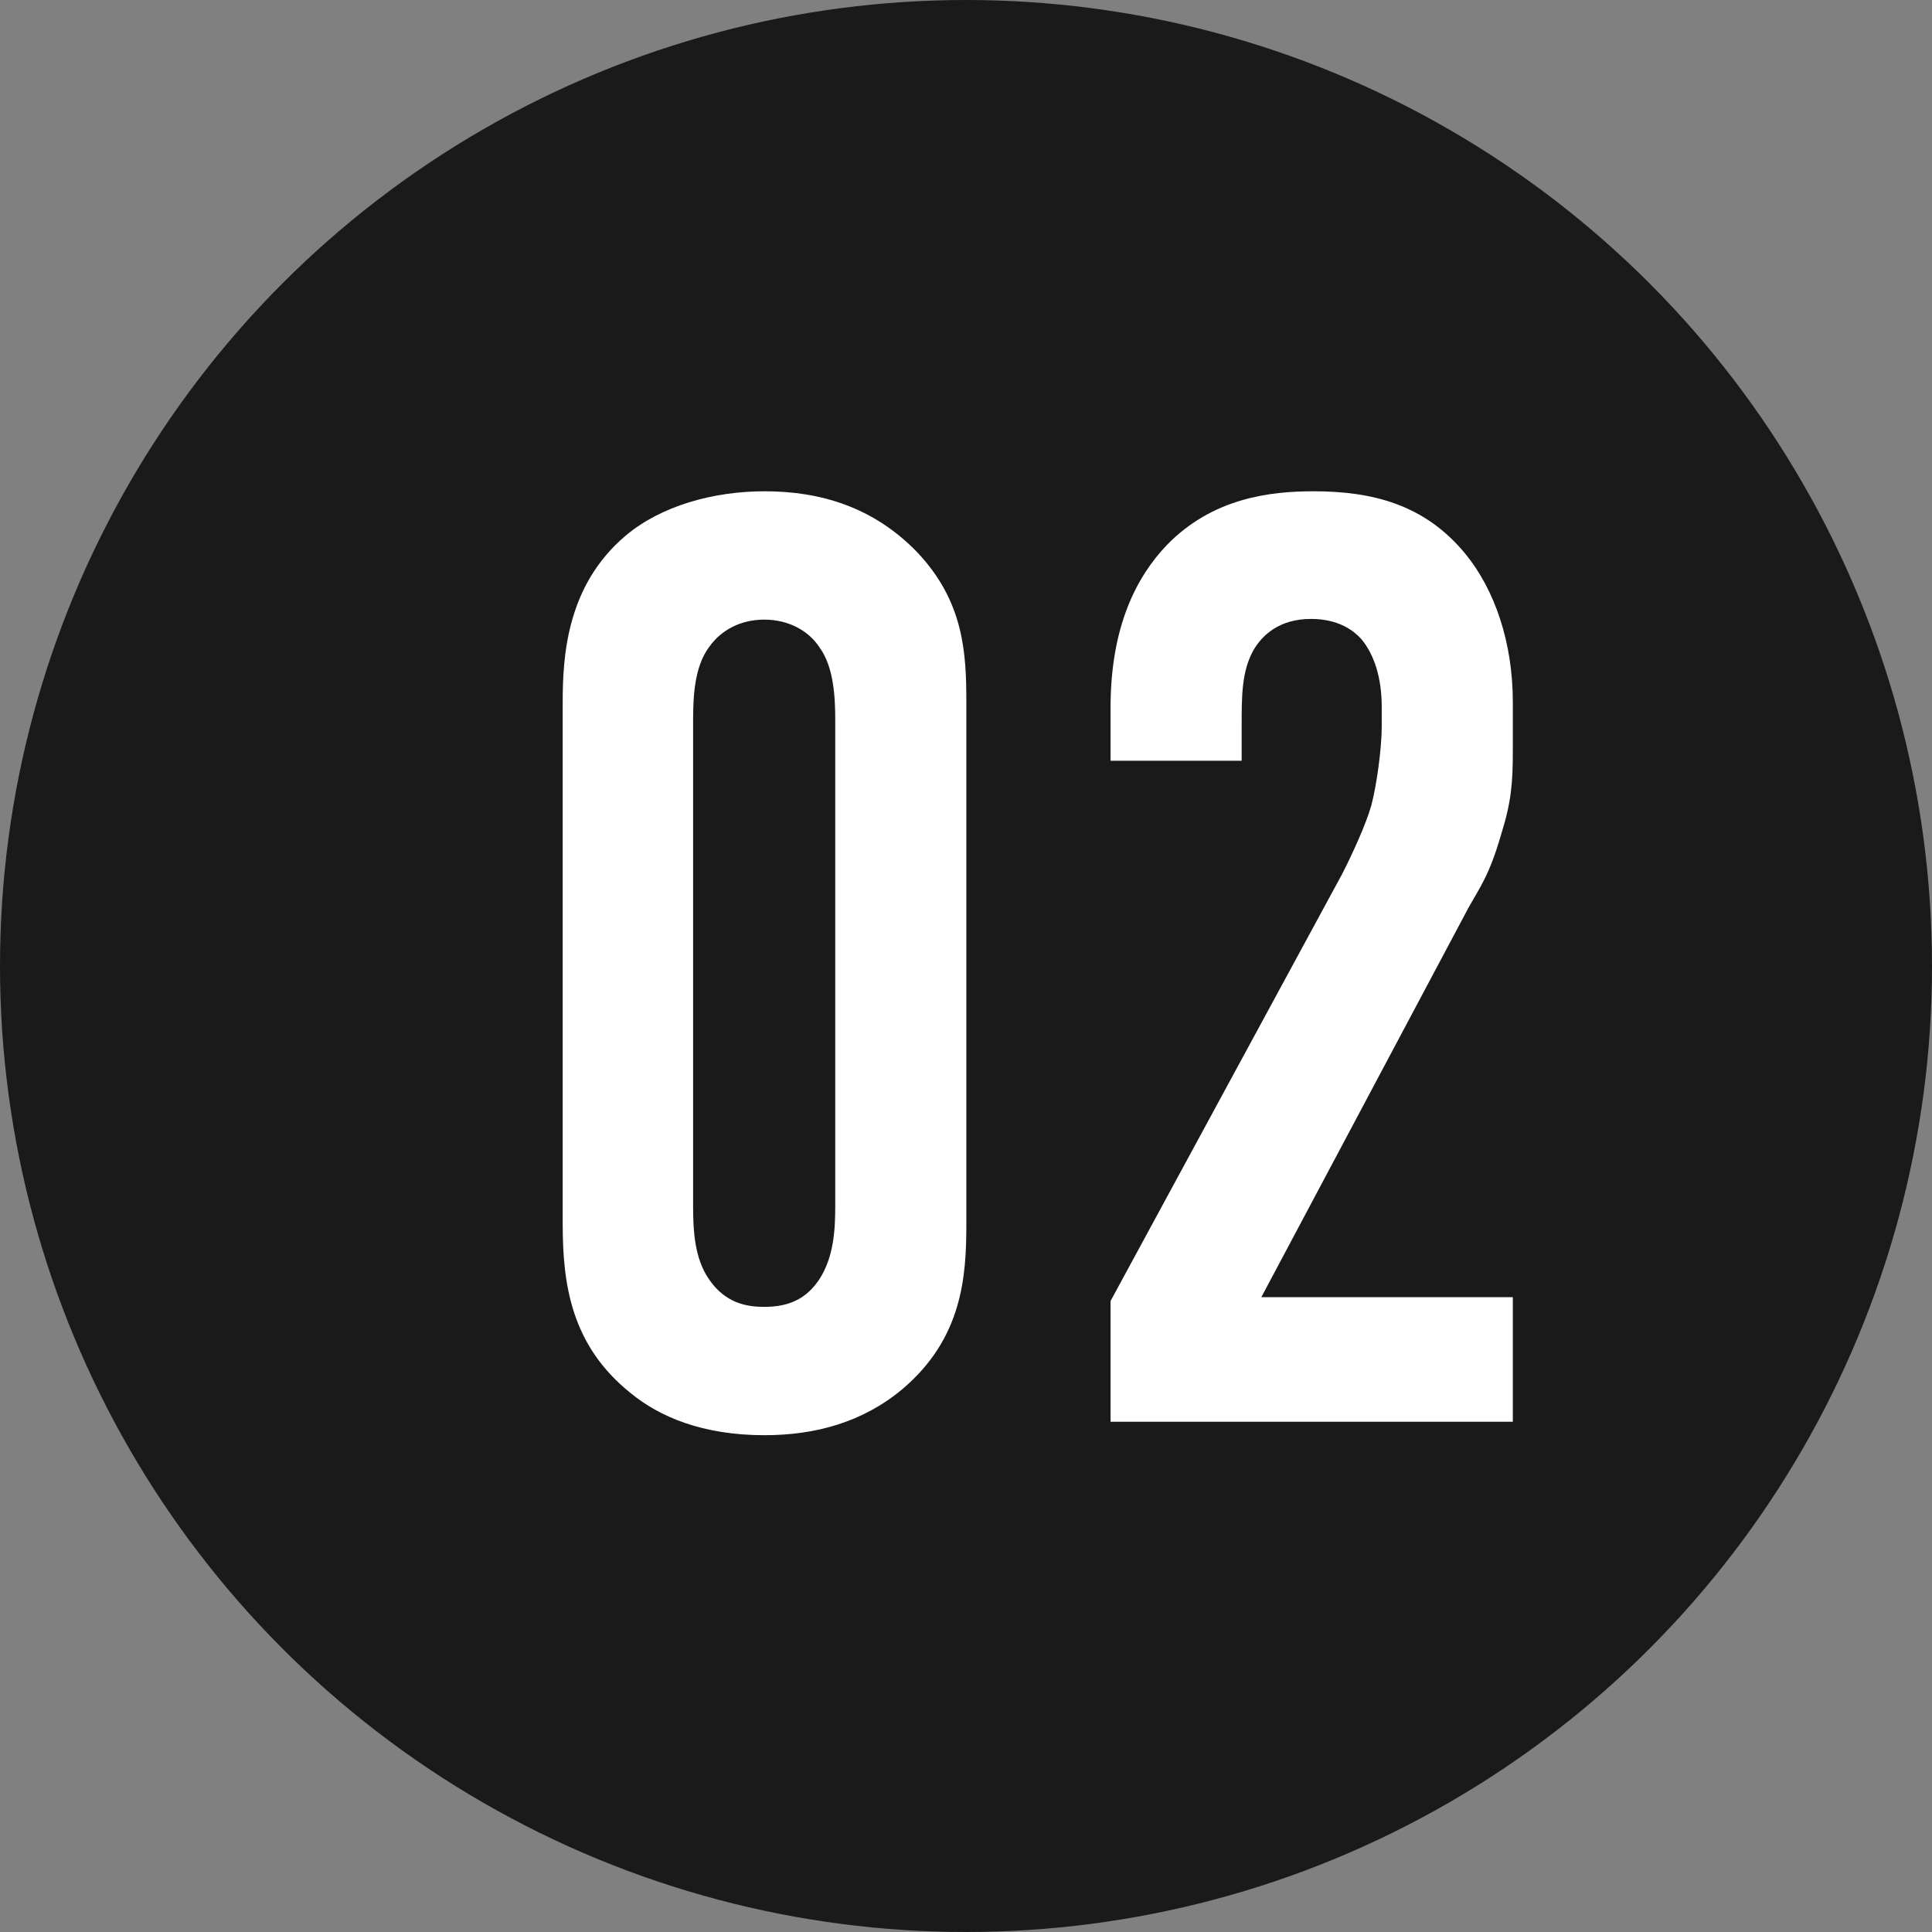
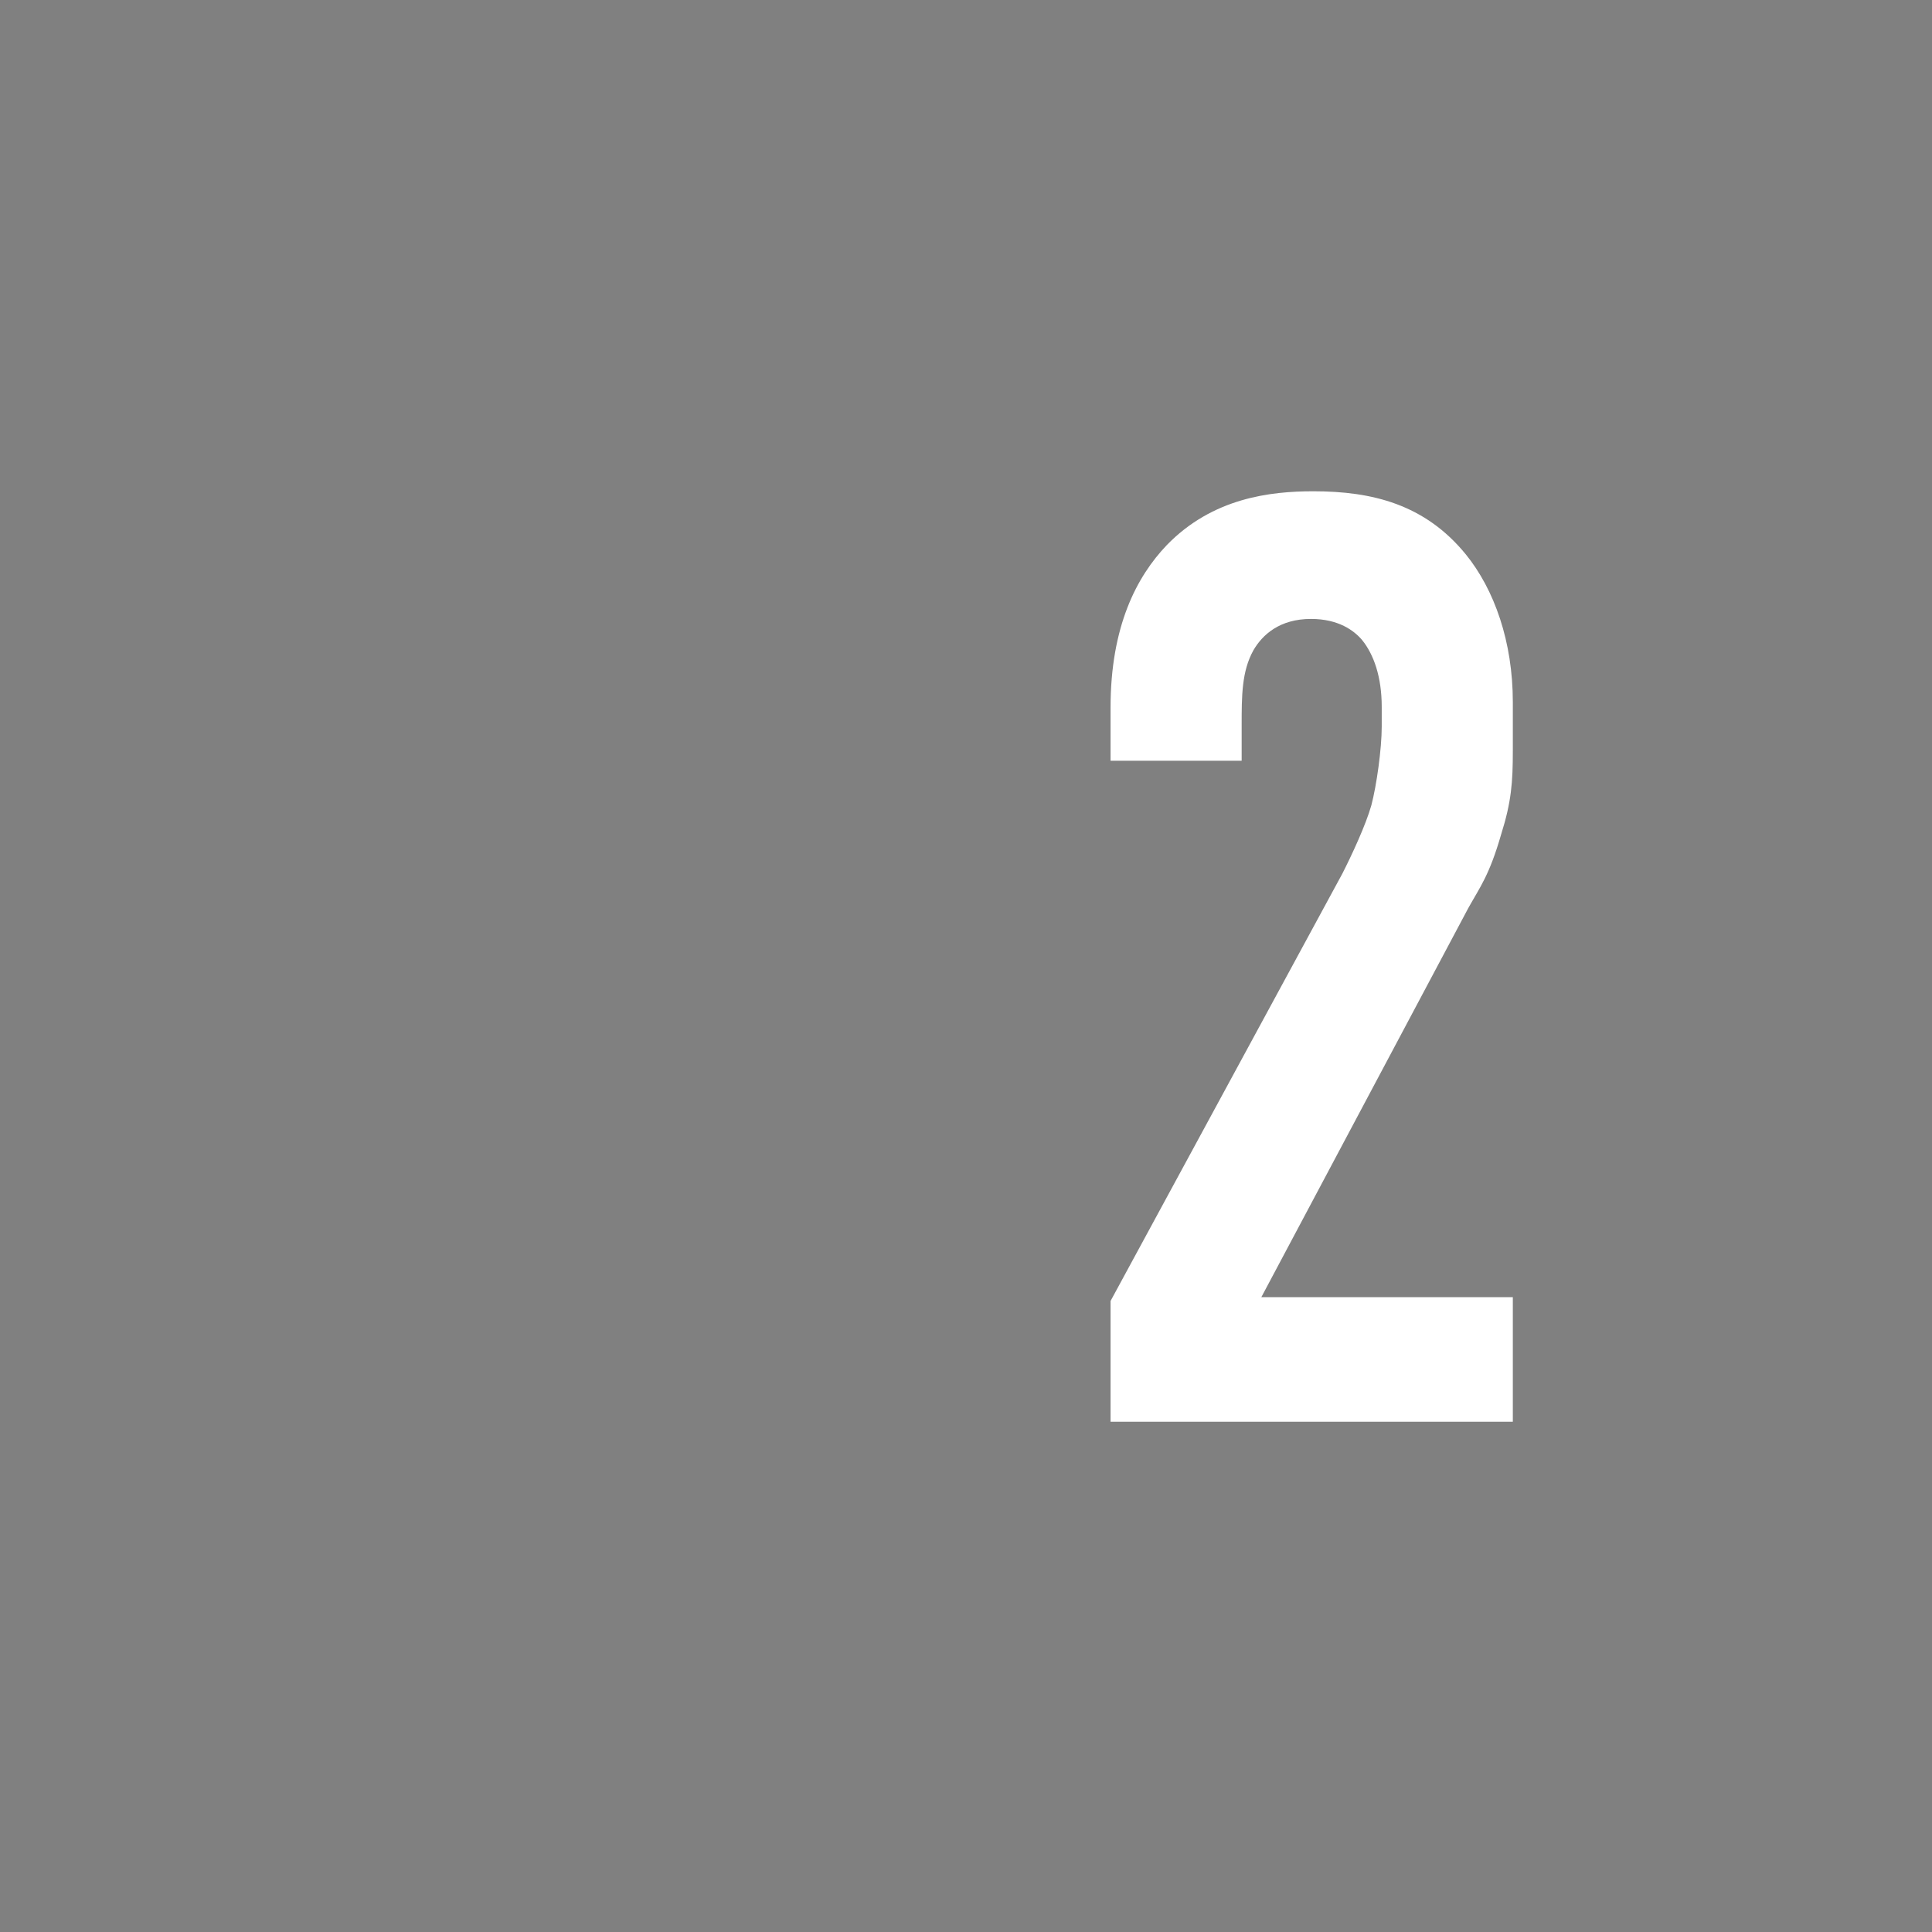
<svg xmlns="http://www.w3.org/2000/svg" id="_レイヤー_2" viewBox="0 0 56 56">
  <rect x="0" y="0" width="56" height="56" fill="#808080" stroke="none" />
  <defs>
    <style>.cls-1{fill:#fff;}.cls-2{fill:#1a1a1a;}</style>
  </defs>
  <g id="DESIGN">
-     <circle class="cls-2" cx="28" cy="28" r="28" />
-     <path class="cls-1" d="m16.31,20.36c0-1.33.11-3.38,1.82-4.83,1.03-.87,2.55-1.29,4.03-1.29,1.63,0,3.15.46,4.41,1.75,1.37,1.44,1.44,2.93,1.44,4.37v15.12c0,1.52-.11,3.31-1.86,4.79-1.14.95-2.51,1.33-3.99,1.33-1.79,0-3.04-.53-3.88-1.22-1.71-1.37-1.97-3.12-1.97-4.9v-15.12Zm7.9.53c0-.68-.04-1.56-.46-2.13-.3-.46-.87-.8-1.6-.8-.68,0-1.25.3-1.6.8-.42.57-.46,1.41-.46,2.13v14.06c0,.72.04,1.52.46,2.13.49.72,1.14.8,1.6.8.72,0,1.22-.23,1.6-.8.42-.65.46-1.44.46-2.13v-14.06Z" />
    <path class="cls-1" d="m32.19,20.51c0-2.36.76-3.8,1.63-4.71,1.33-1.37,3-1.56,4.25-1.56,1.71,0,3.23.38,4.41,1.82.84,1.03,1.37,2.55,1.37,4.29v1.41c0,.91-.04,1.48-.34,2.43-.34,1.18-.61,1.52-.95,2.13l-6,11.28h7.29v3.61h-11.66v-3.5l6.72-12.39c.27-.53.68-1.41.84-1.98.15-.57.3-1.63.3-2.28v-.57c0-.87-.23-1.52-.57-1.94-.23-.27-.68-.61-1.48-.61-.91,0-1.41.46-1.67.91-.34.61-.34,1.33-.34,2.17v1.03h-3.8v-1.56Z" />
  </g>
</svg>